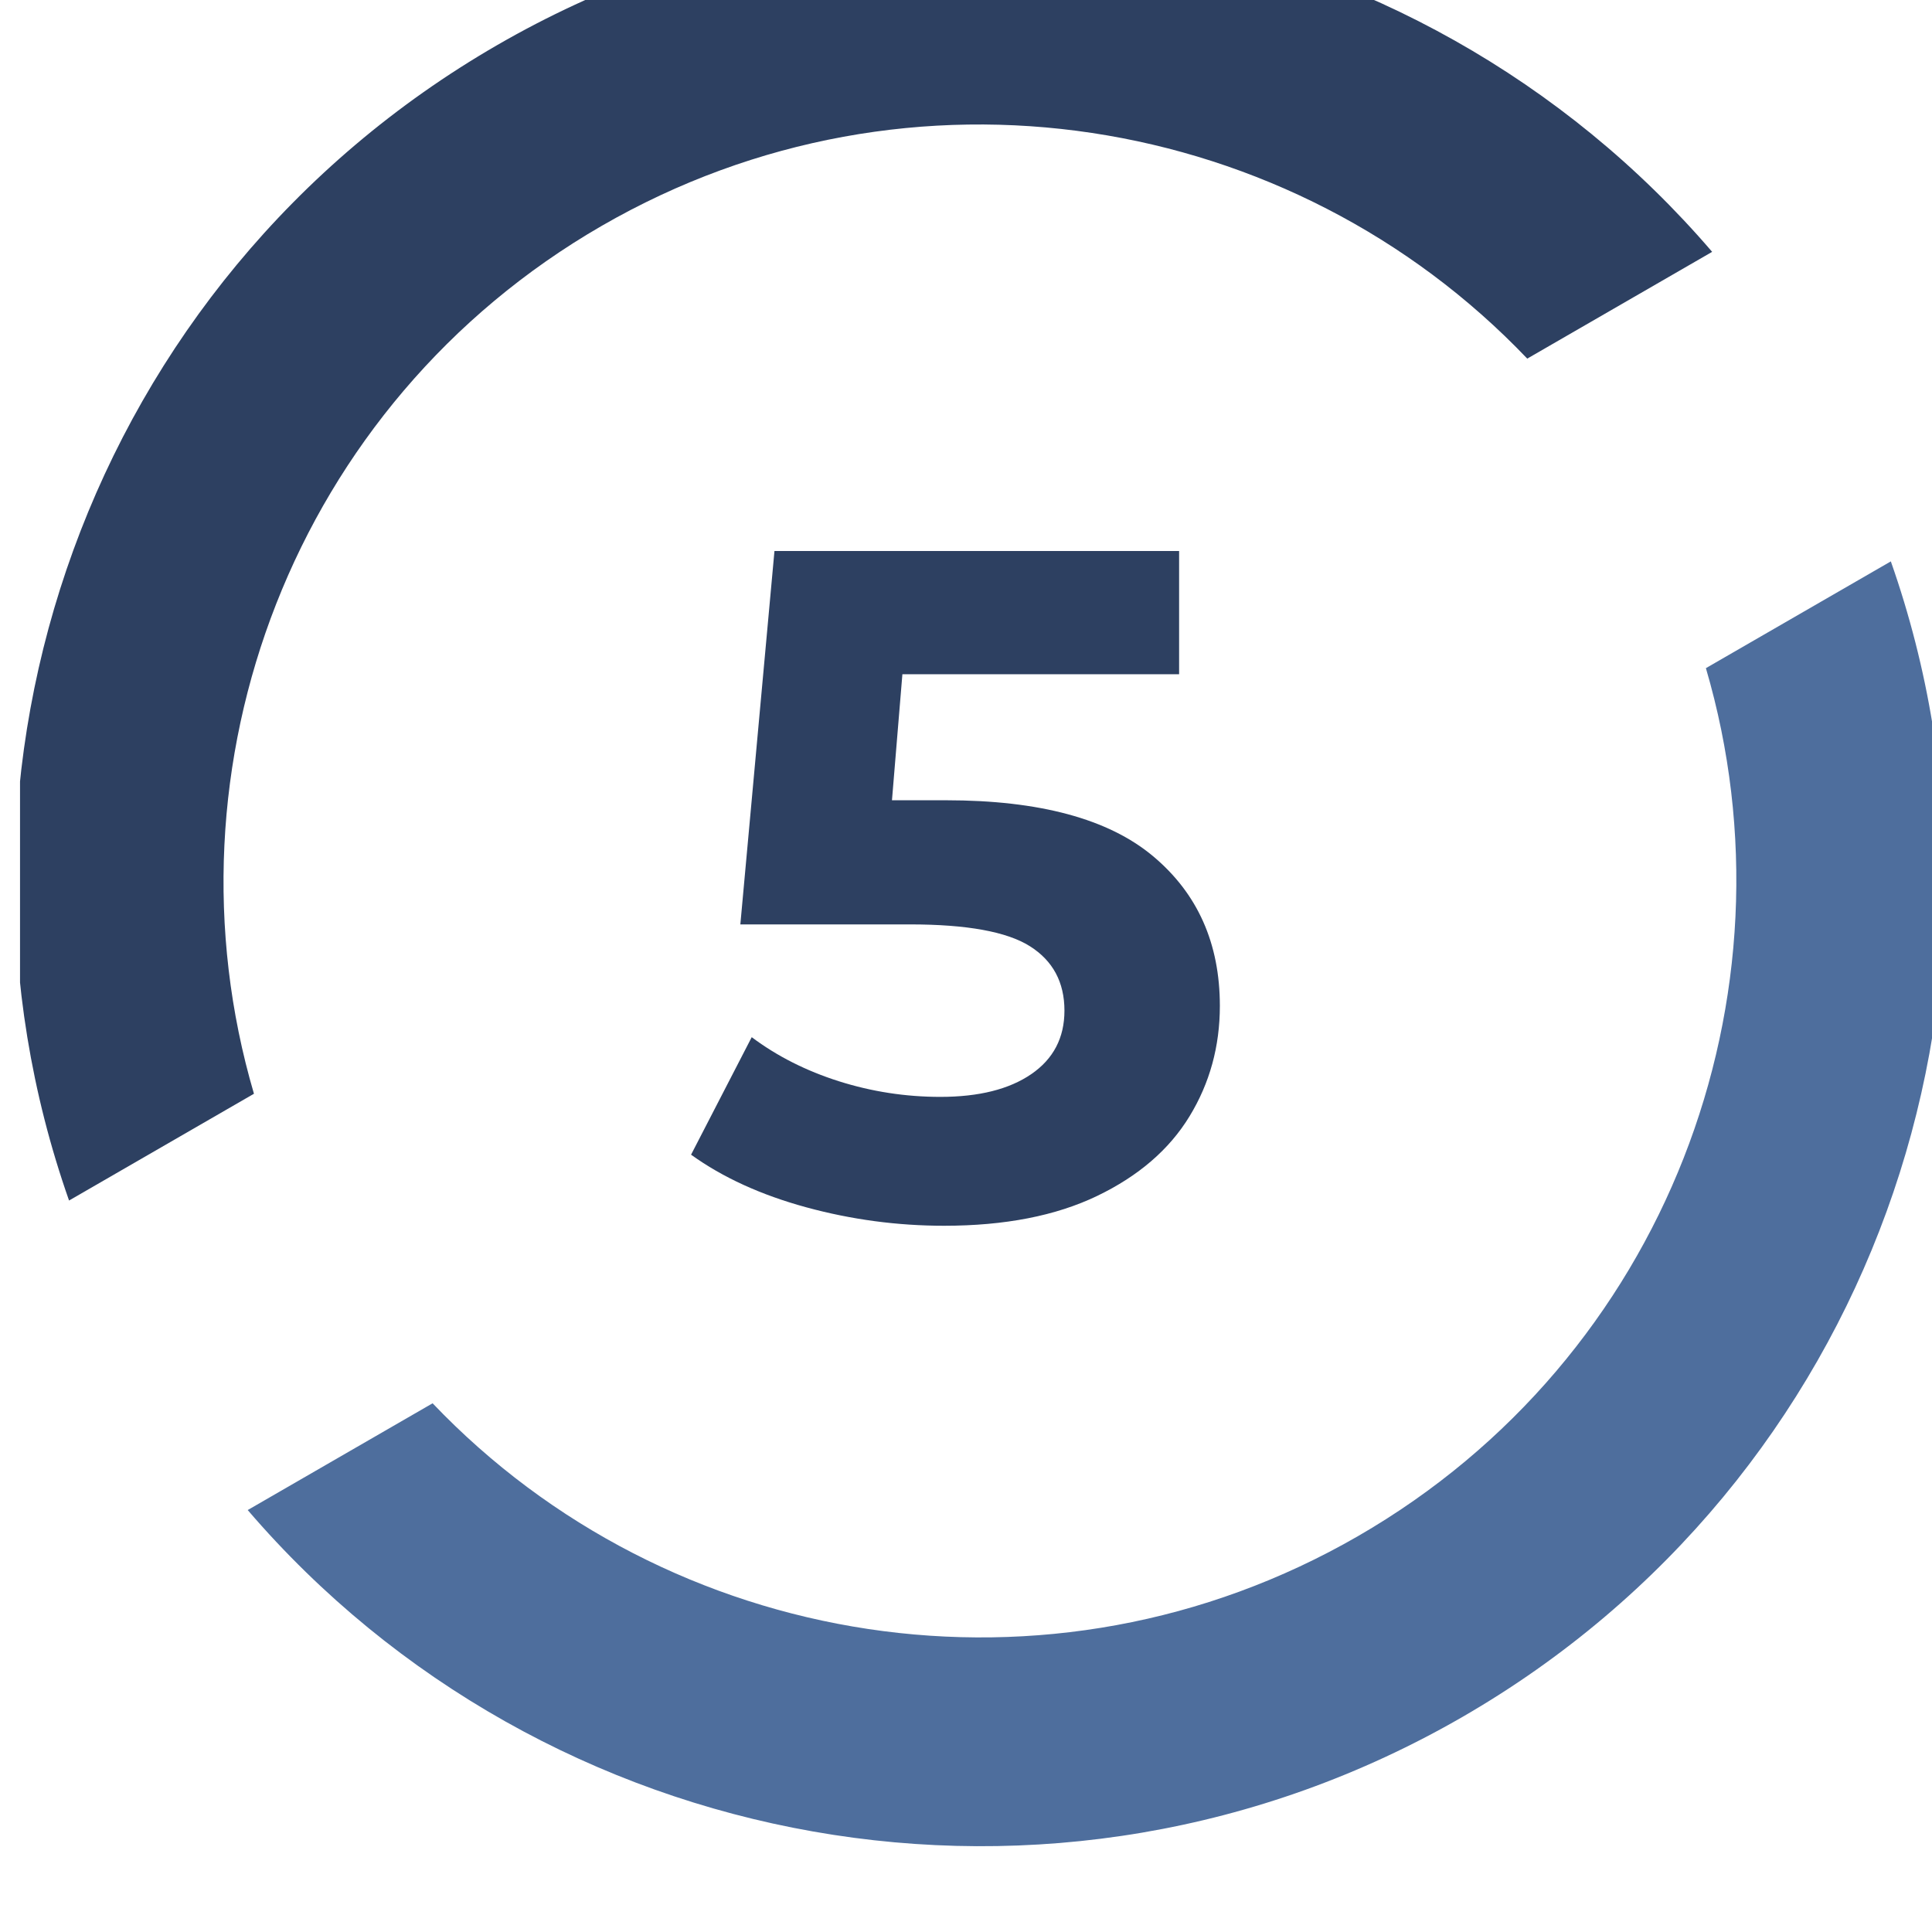
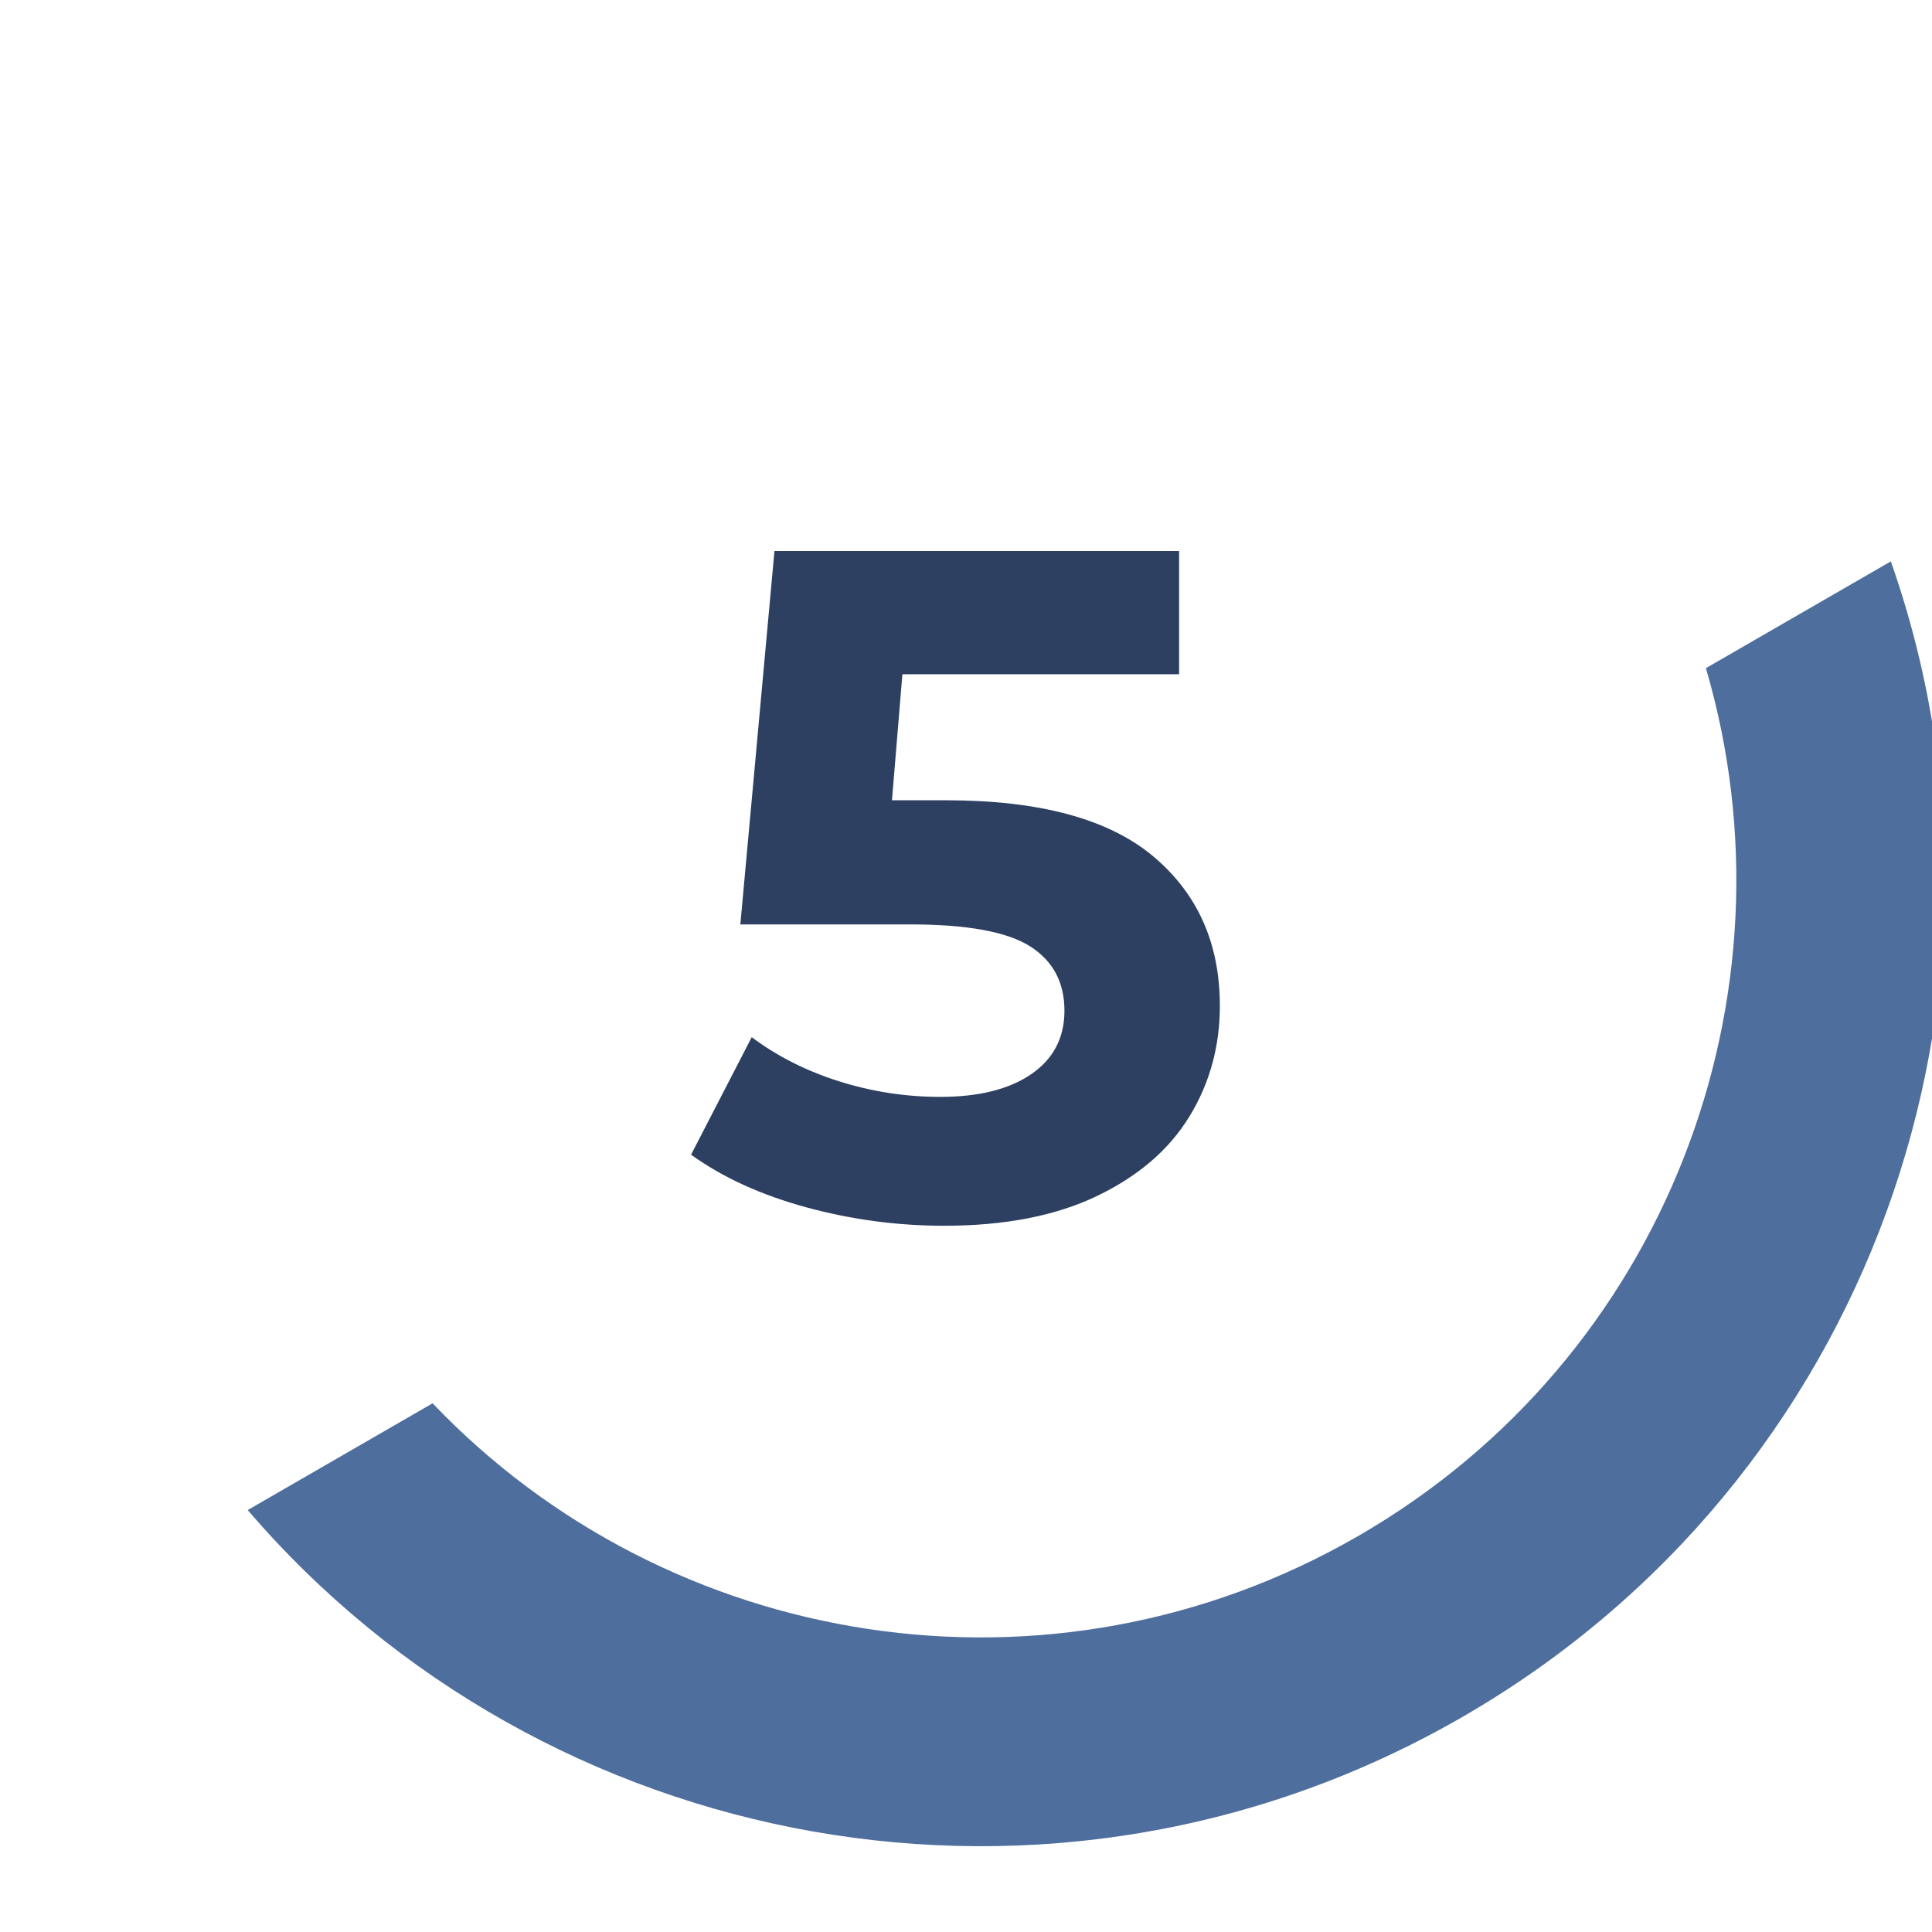
<svg xmlns="http://www.w3.org/2000/svg" xmlns:ns1="http://www.serif.com/" width="55px" height="55px" version="1.1" xml:space="preserve" style="fill-rule:evenodd;clip-rule:evenodd;stroke-linejoin:round;stroke-miterlimit:2;">
  <g transform="matrix(1,0,0,1,-239.815,-2645)">
    <g transform="matrix(1.229,0,0,1.229,1924.41,-607.701)">
      <rect id="Artboard16" x="-1370.24" y="2645.72" width="44.736" height="44.736" style="fill:none;" />
      <clipPath id="_clip1">
        <rect id="Artboard161" ns1:id="Artboard16" x="-1370.24" y="2645.72" width="44.736" height="44.736" />
      </clipPath>
      <g clip-path="url(#_clip1)">
        <g transform="matrix(0.813,0,0,0.813,-1634.9,471.93)">
          <g transform="matrix(1,0,0,1,297.384,2458.93)">
            <path d="M81.453,231.965C85.757,244.202 80.888,258.168 69.25,264.887C57.612,271.606 43.082,268.84 34.638,258.994L39.906,255.952C46.61,262.984 57.493,264.806 66.275,259.735C75.058,254.665 78.922,244.328 76.184,235.007L81.453,231.965Z" style="fill:rgb(78,110,157);" />
          </g>
          <g transform="matrix(1,0,0,1,297.384,2416.07)">
-             <path d="M29.548,293.035C25.243,280.798 30.112,266.832 41.75,260.113C53.388,253.394 67.918,256.16 76.362,266.006L71.094,269.048C64.391,262.016 53.507,260.194 44.725,265.265C35.942,270.335 32.078,280.672 34.816,289.993L29.548,293.035Z" style="fill:rgb(45,64,97);" />
-           </g>
+             </g>
          <g transform="matrix(1,0,0,1,297.384,2441.5)">
            <path d="M54.533,256.201C57.197,256.201 59.164,256.732 60.432,257.794C61.702,258.856 62.336,260.278 62.336,262.06C62.336,263.212 62.048,264.261 61.472,265.205C60.896,266.151 60.019,266.907 58.84,267.474C57.661,268.041 56.207,268.324 54.479,268.324C53.147,268.324 51.838,268.149 50.551,267.798C49.264,267.447 48.17,266.947 47.27,266.299L48.998,262.951C49.718,263.491 50.546,263.91 51.482,264.207C52.418,264.503 53.381,264.652 54.371,264.652C55.469,264.652 56.333,264.436 56.963,264.004C57.593,263.572 57.908,262.969 57.908,262.195C57.908,261.385 57.579,260.773 56.923,260.359C56.266,259.945 55.127,259.738 53.507,259.738L48.674,259.738L49.646,249.1L61.175,249.1L61.175,252.61L53.291,252.61L52.994,256.201L54.533,256.201Z" style="fill:rgb(45,64,97);fill-rule:nonzero;" />
          </g>
        </g>
      </g>
    </g>
  </g>
</svg>